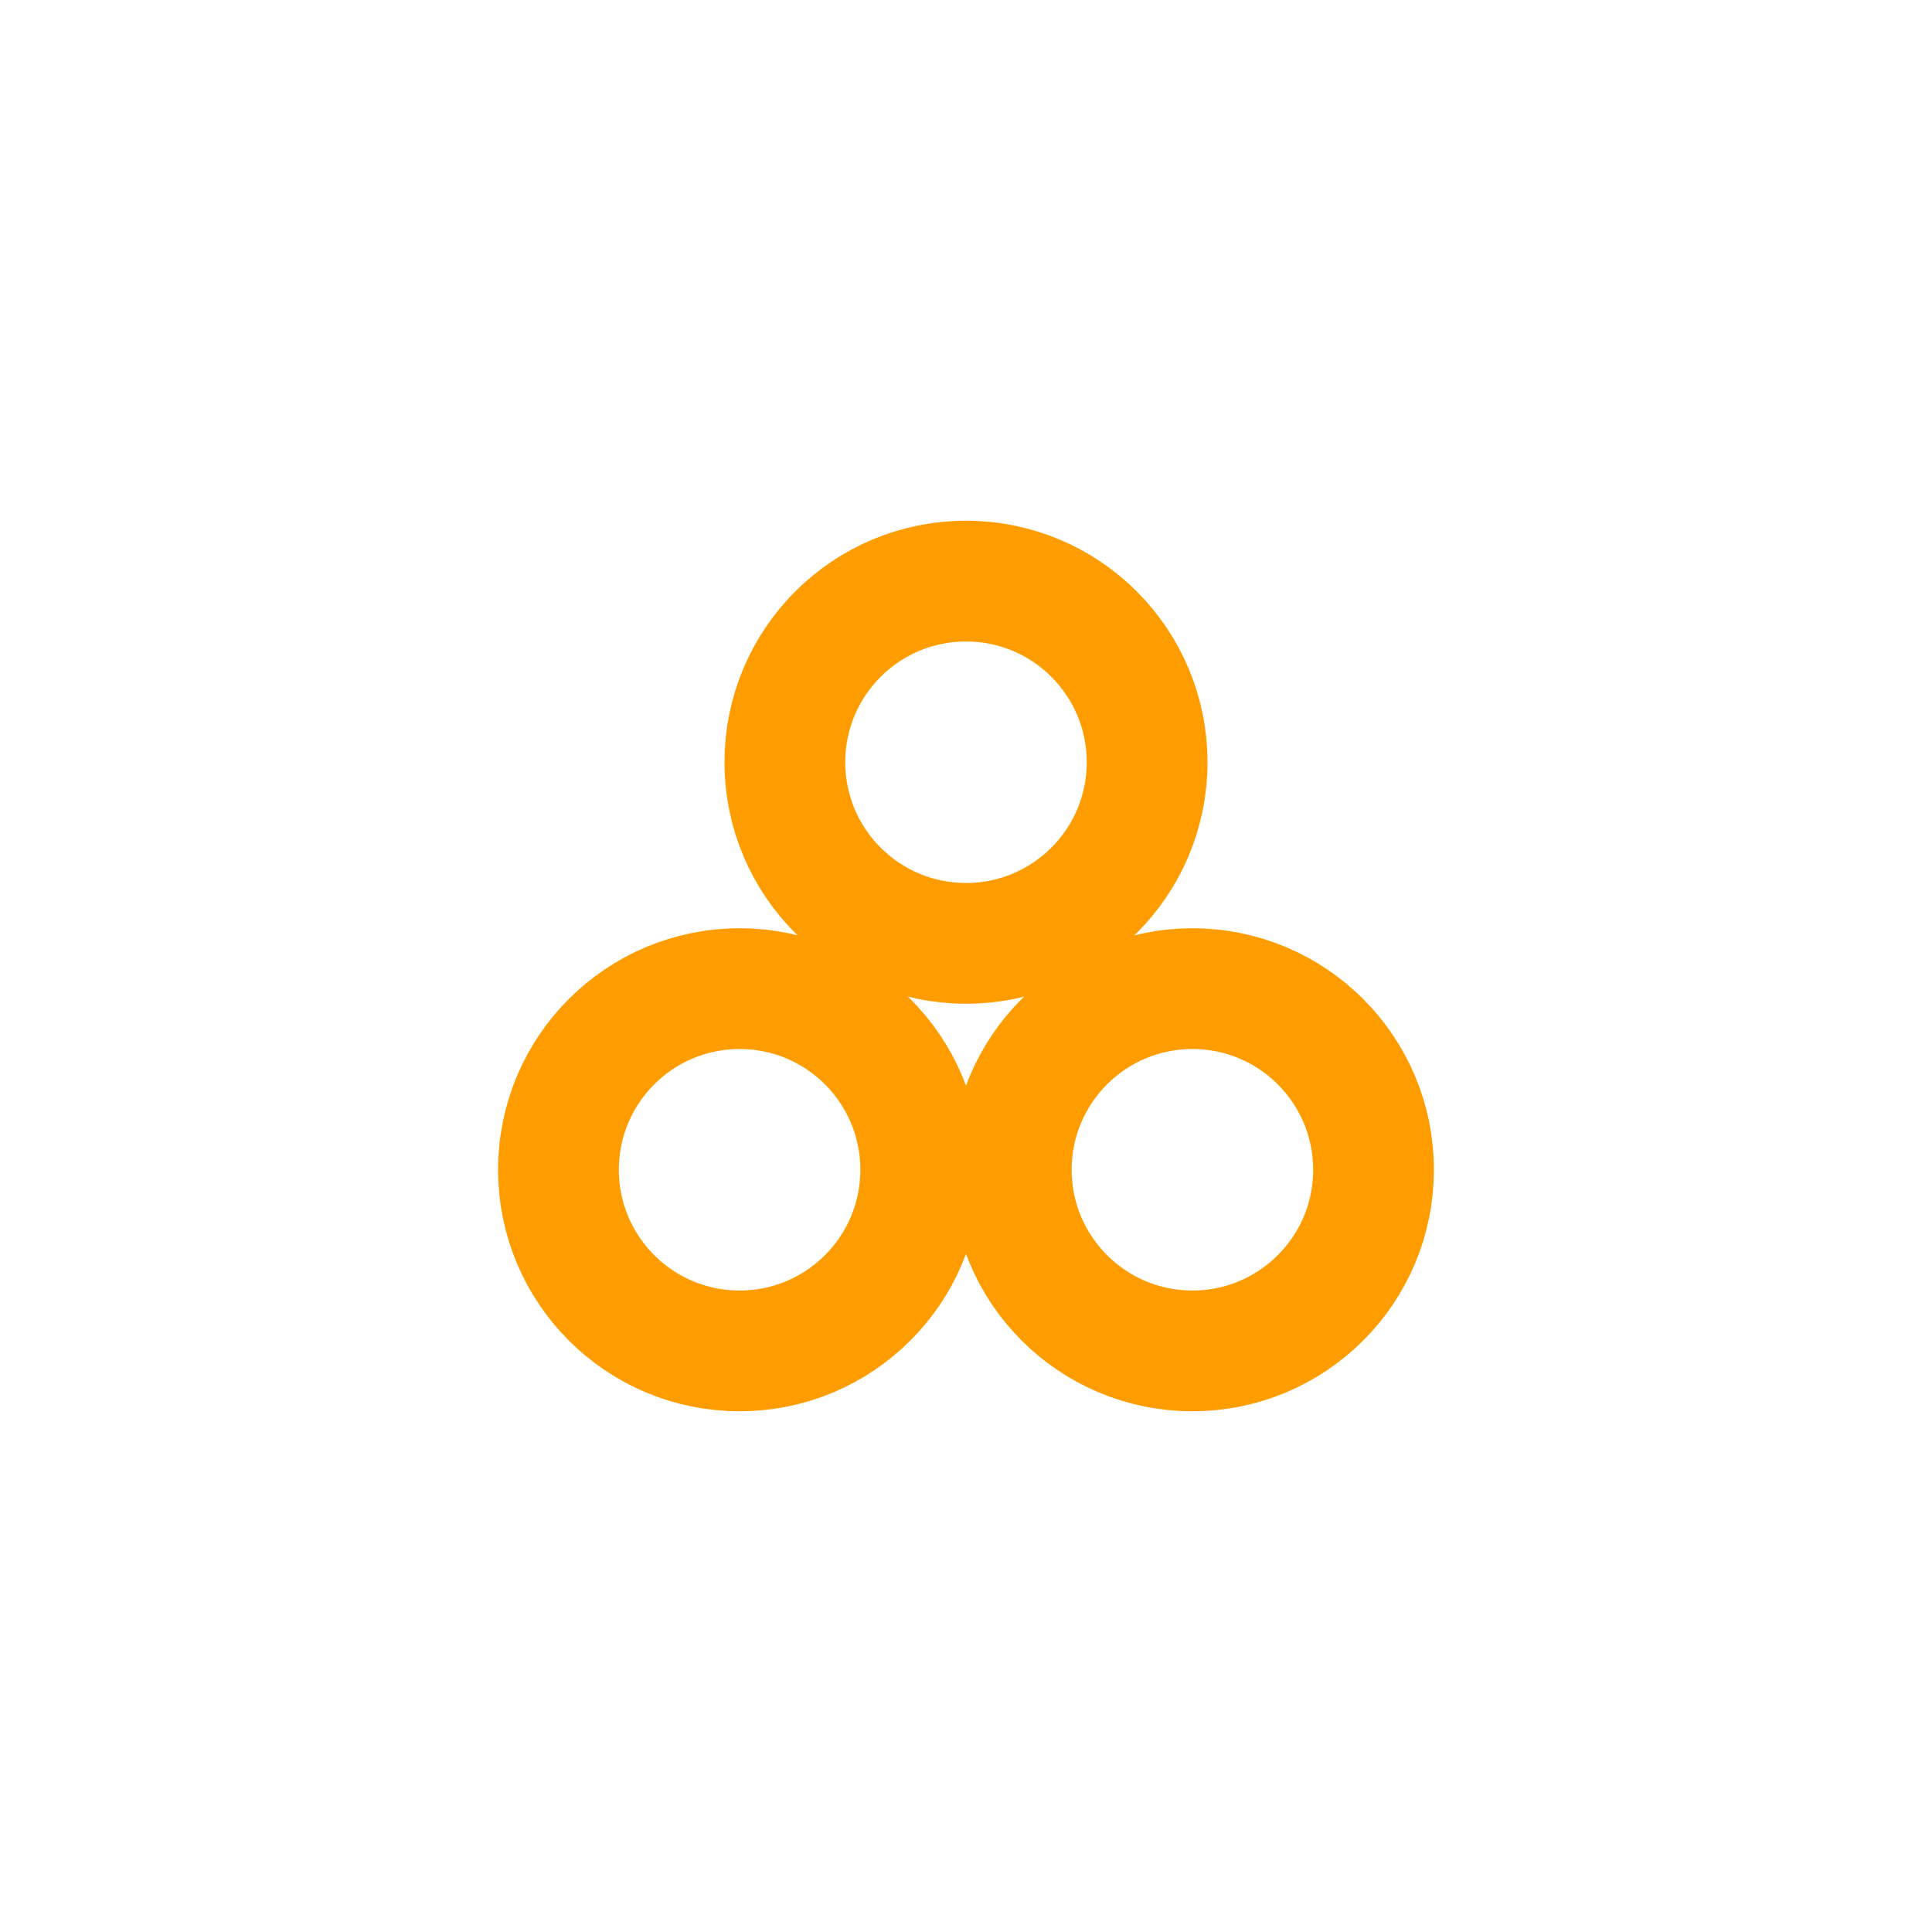
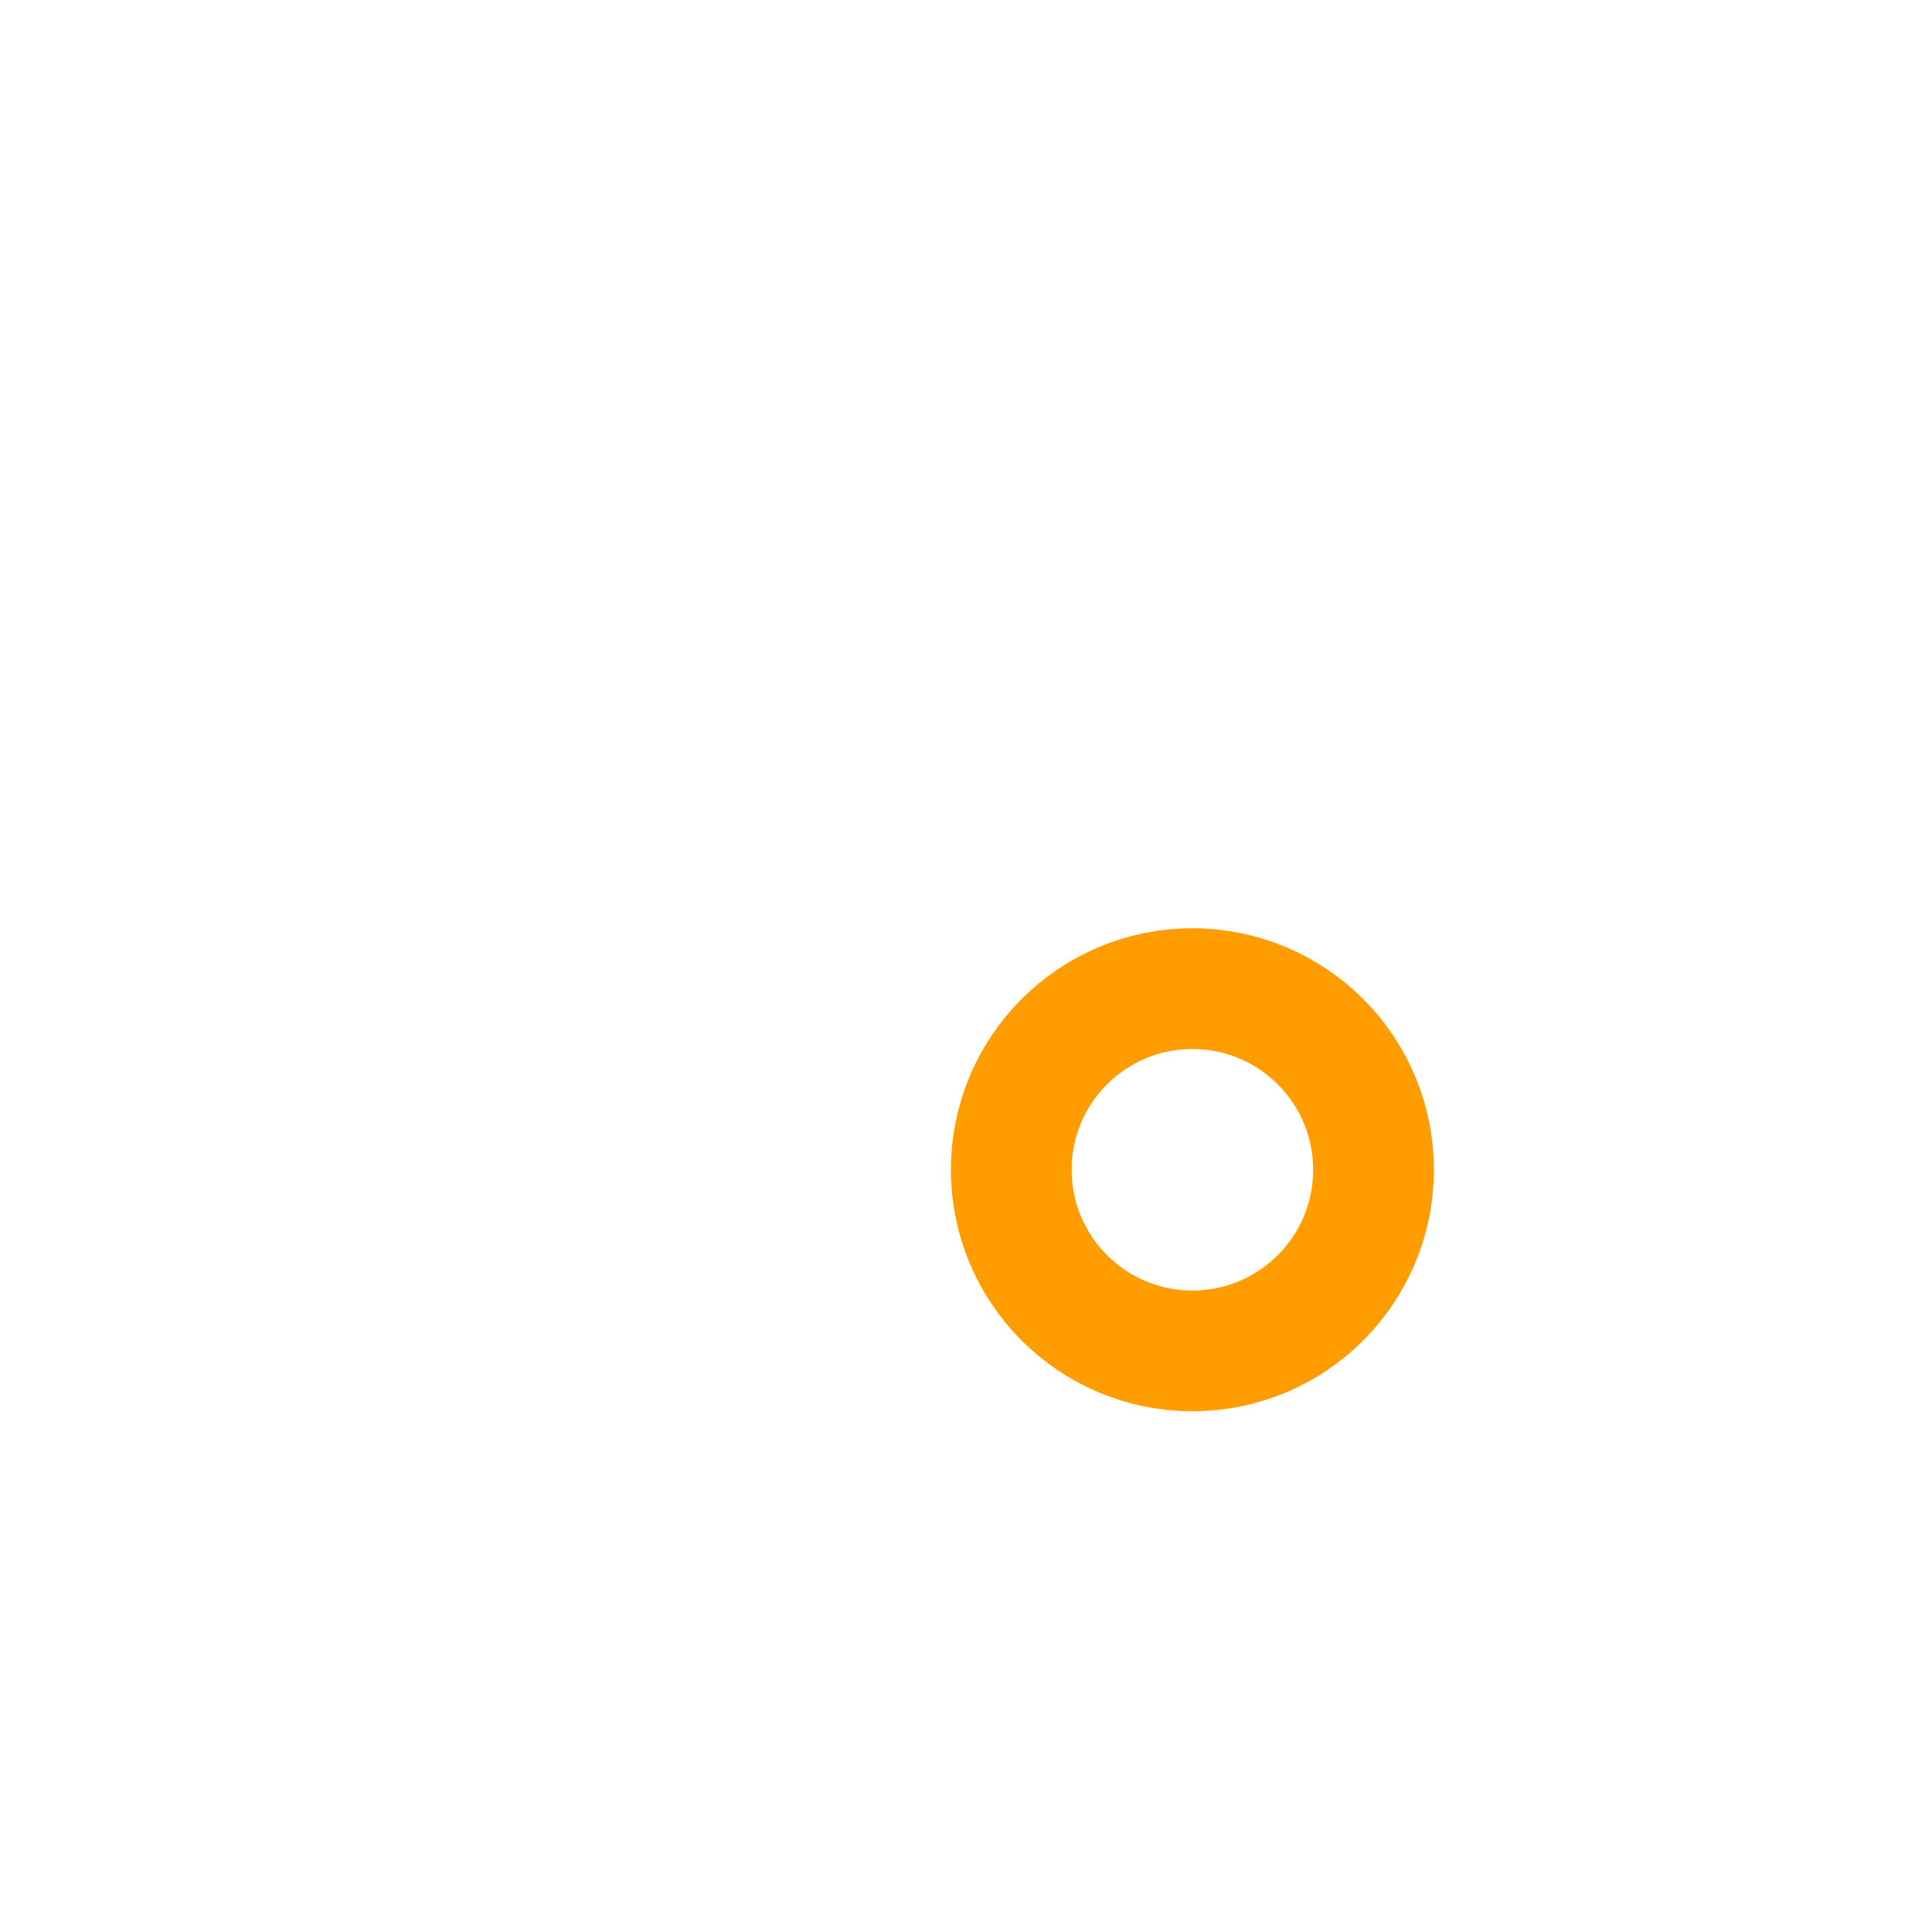
<svg xmlns="http://www.w3.org/2000/svg" width="64" height="64" viewBox="0 0 64 64" fill="none">
-   <path d="M32 31.25C35.314 31.25 38 28.564 38 25.25C38 21.936 35.314 19.25 32 19.25C28.686 19.25 26 21.936 26 25.25C26 28.564 28.686 31.25 32 31.25Z" stroke="#FF9D00" stroke-width="4" stroke-linecap="round" stroke-linejoin="round" />
-   <path d="M24.5 44.75C27.814 44.75 30.5 42.064 30.5 38.75C30.5 35.436 27.814 32.75 24.5 32.75C21.186 32.75 18.5 35.436 18.5 38.75C18.5 42.064 21.186 44.75 24.5 44.75Z" stroke="#FF9D00" stroke-width="4" stroke-linecap="round" stroke-linejoin="round" />
  <path d="M39.5 44.75C42.814 44.75 45.5 42.064 45.5 38.75C45.5 35.436 42.814 32.75 39.5 32.75C36.186 32.75 33.5 35.436 33.5 38.75C33.5 42.064 36.186 44.75 39.5 44.75Z" stroke="#FF9D00" stroke-width="4" stroke-linecap="round" stroke-linejoin="round" />
</svg>